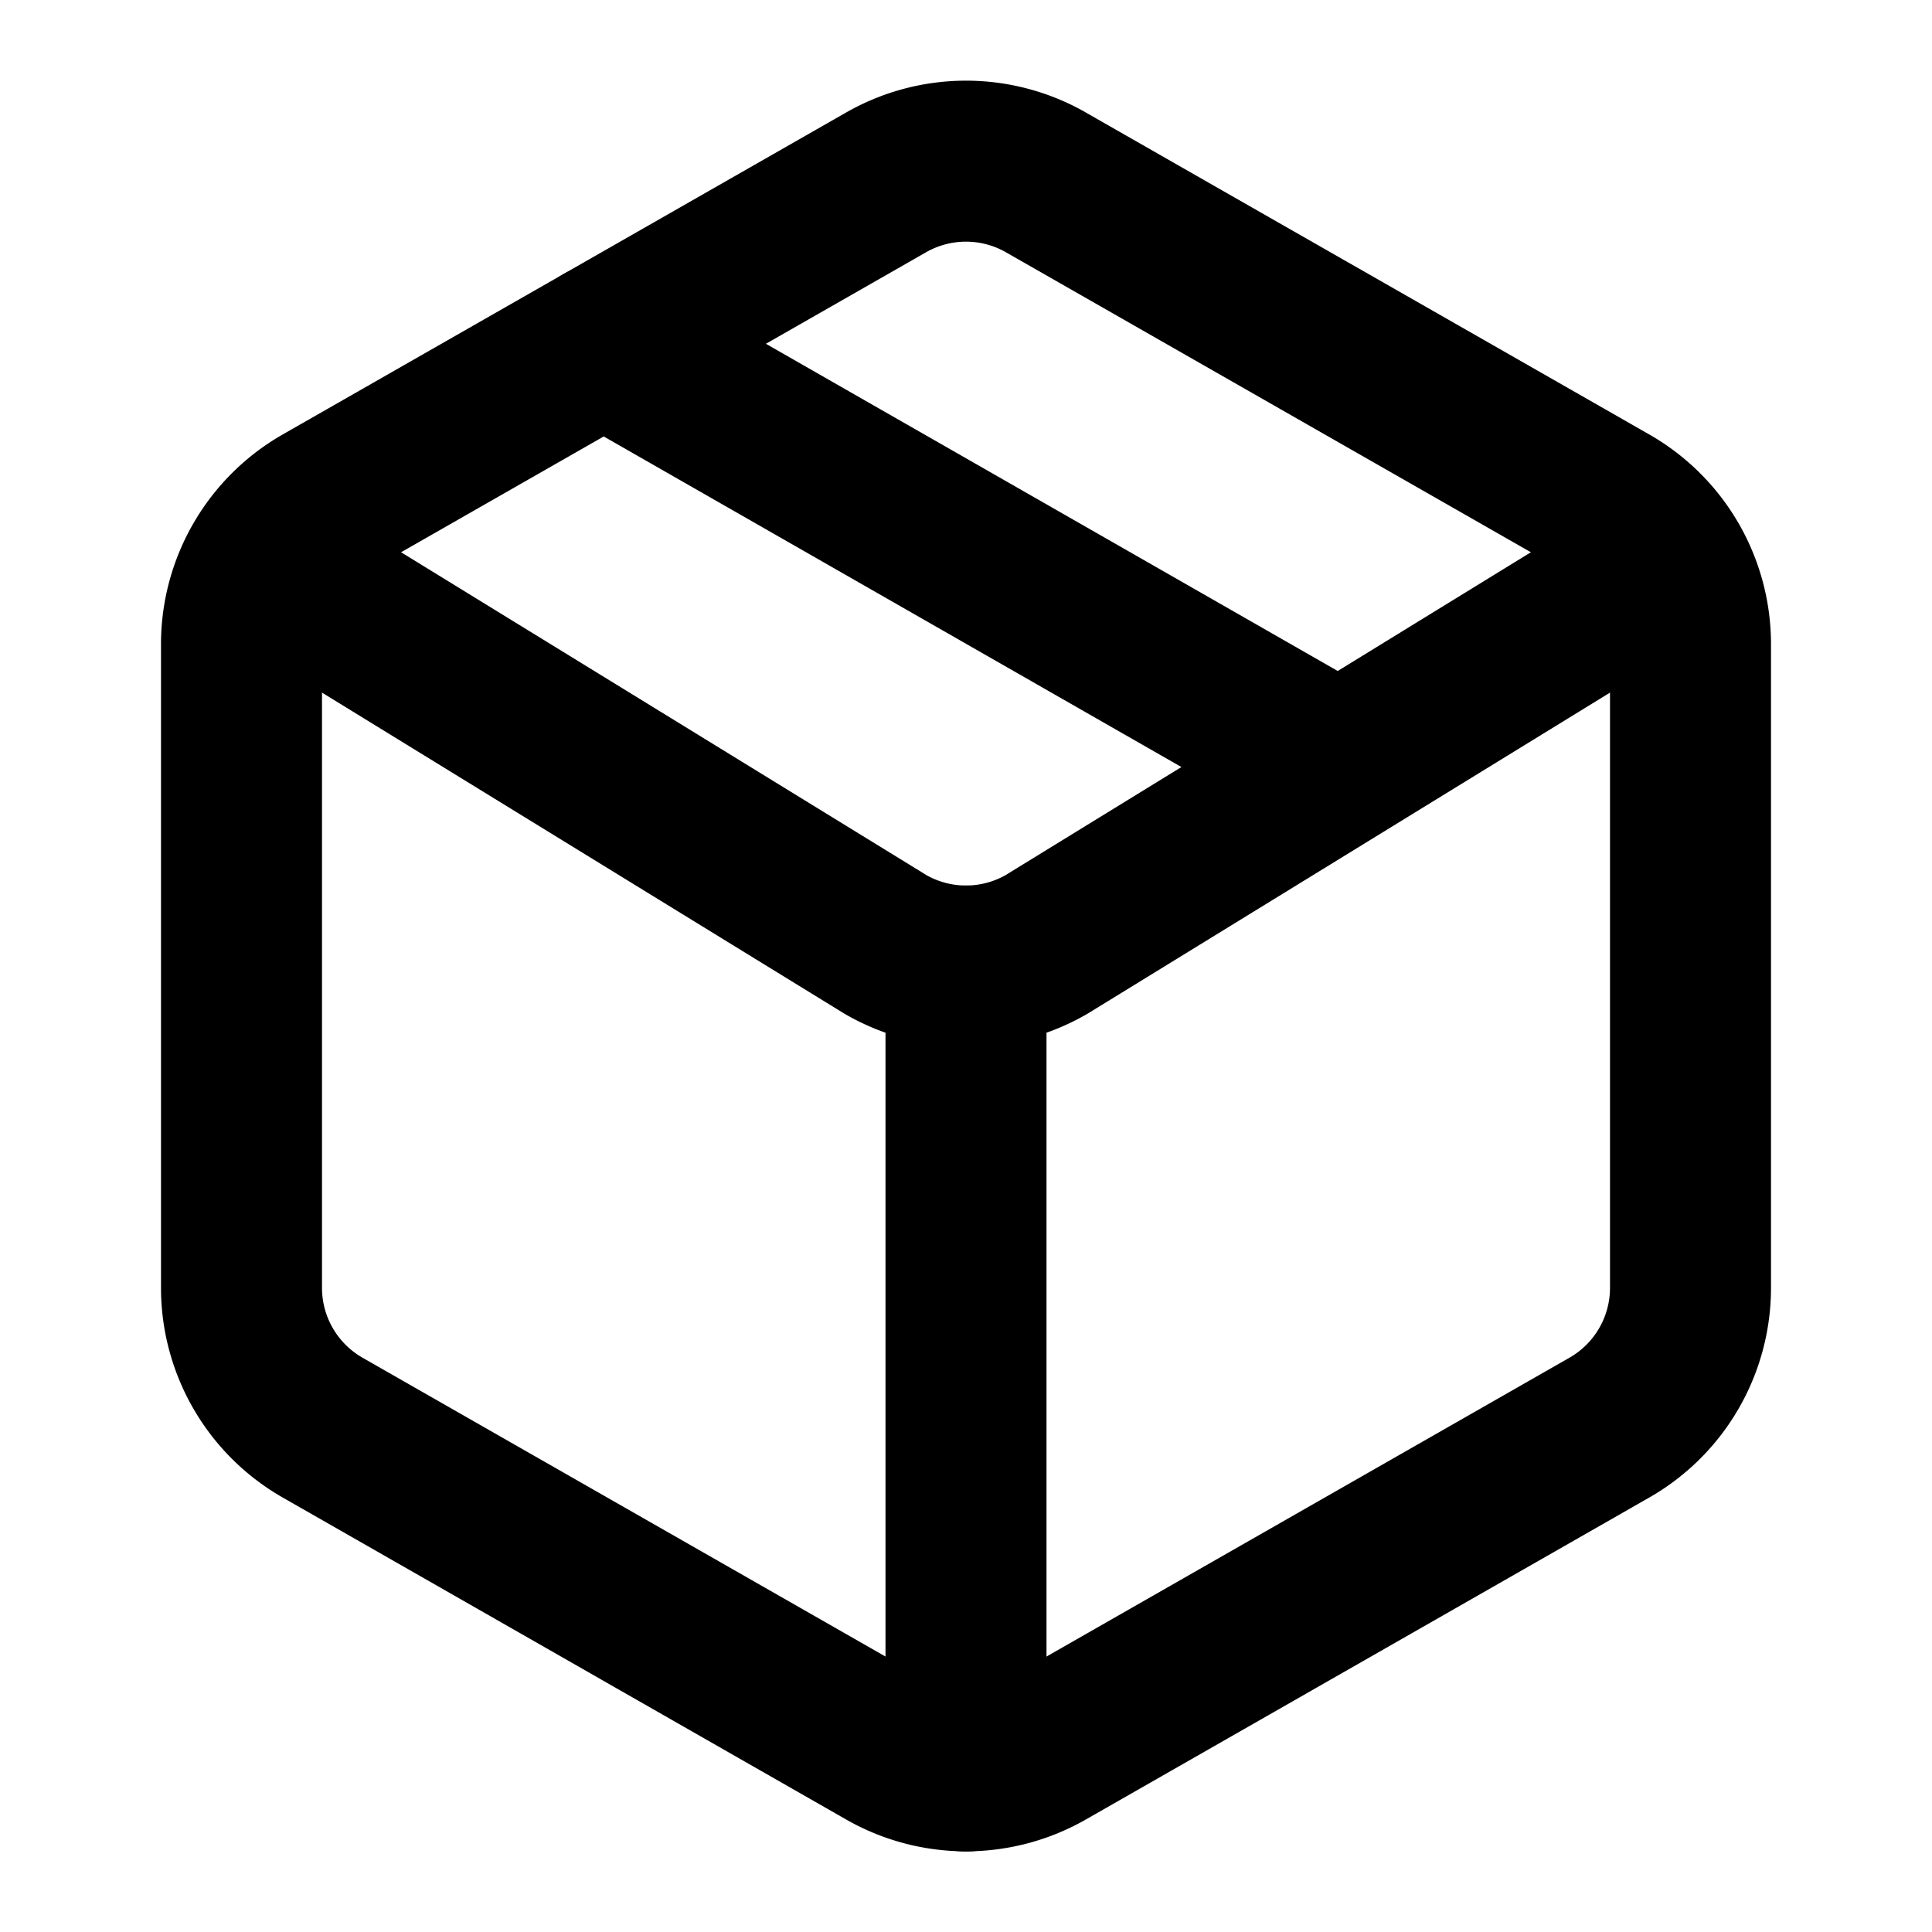
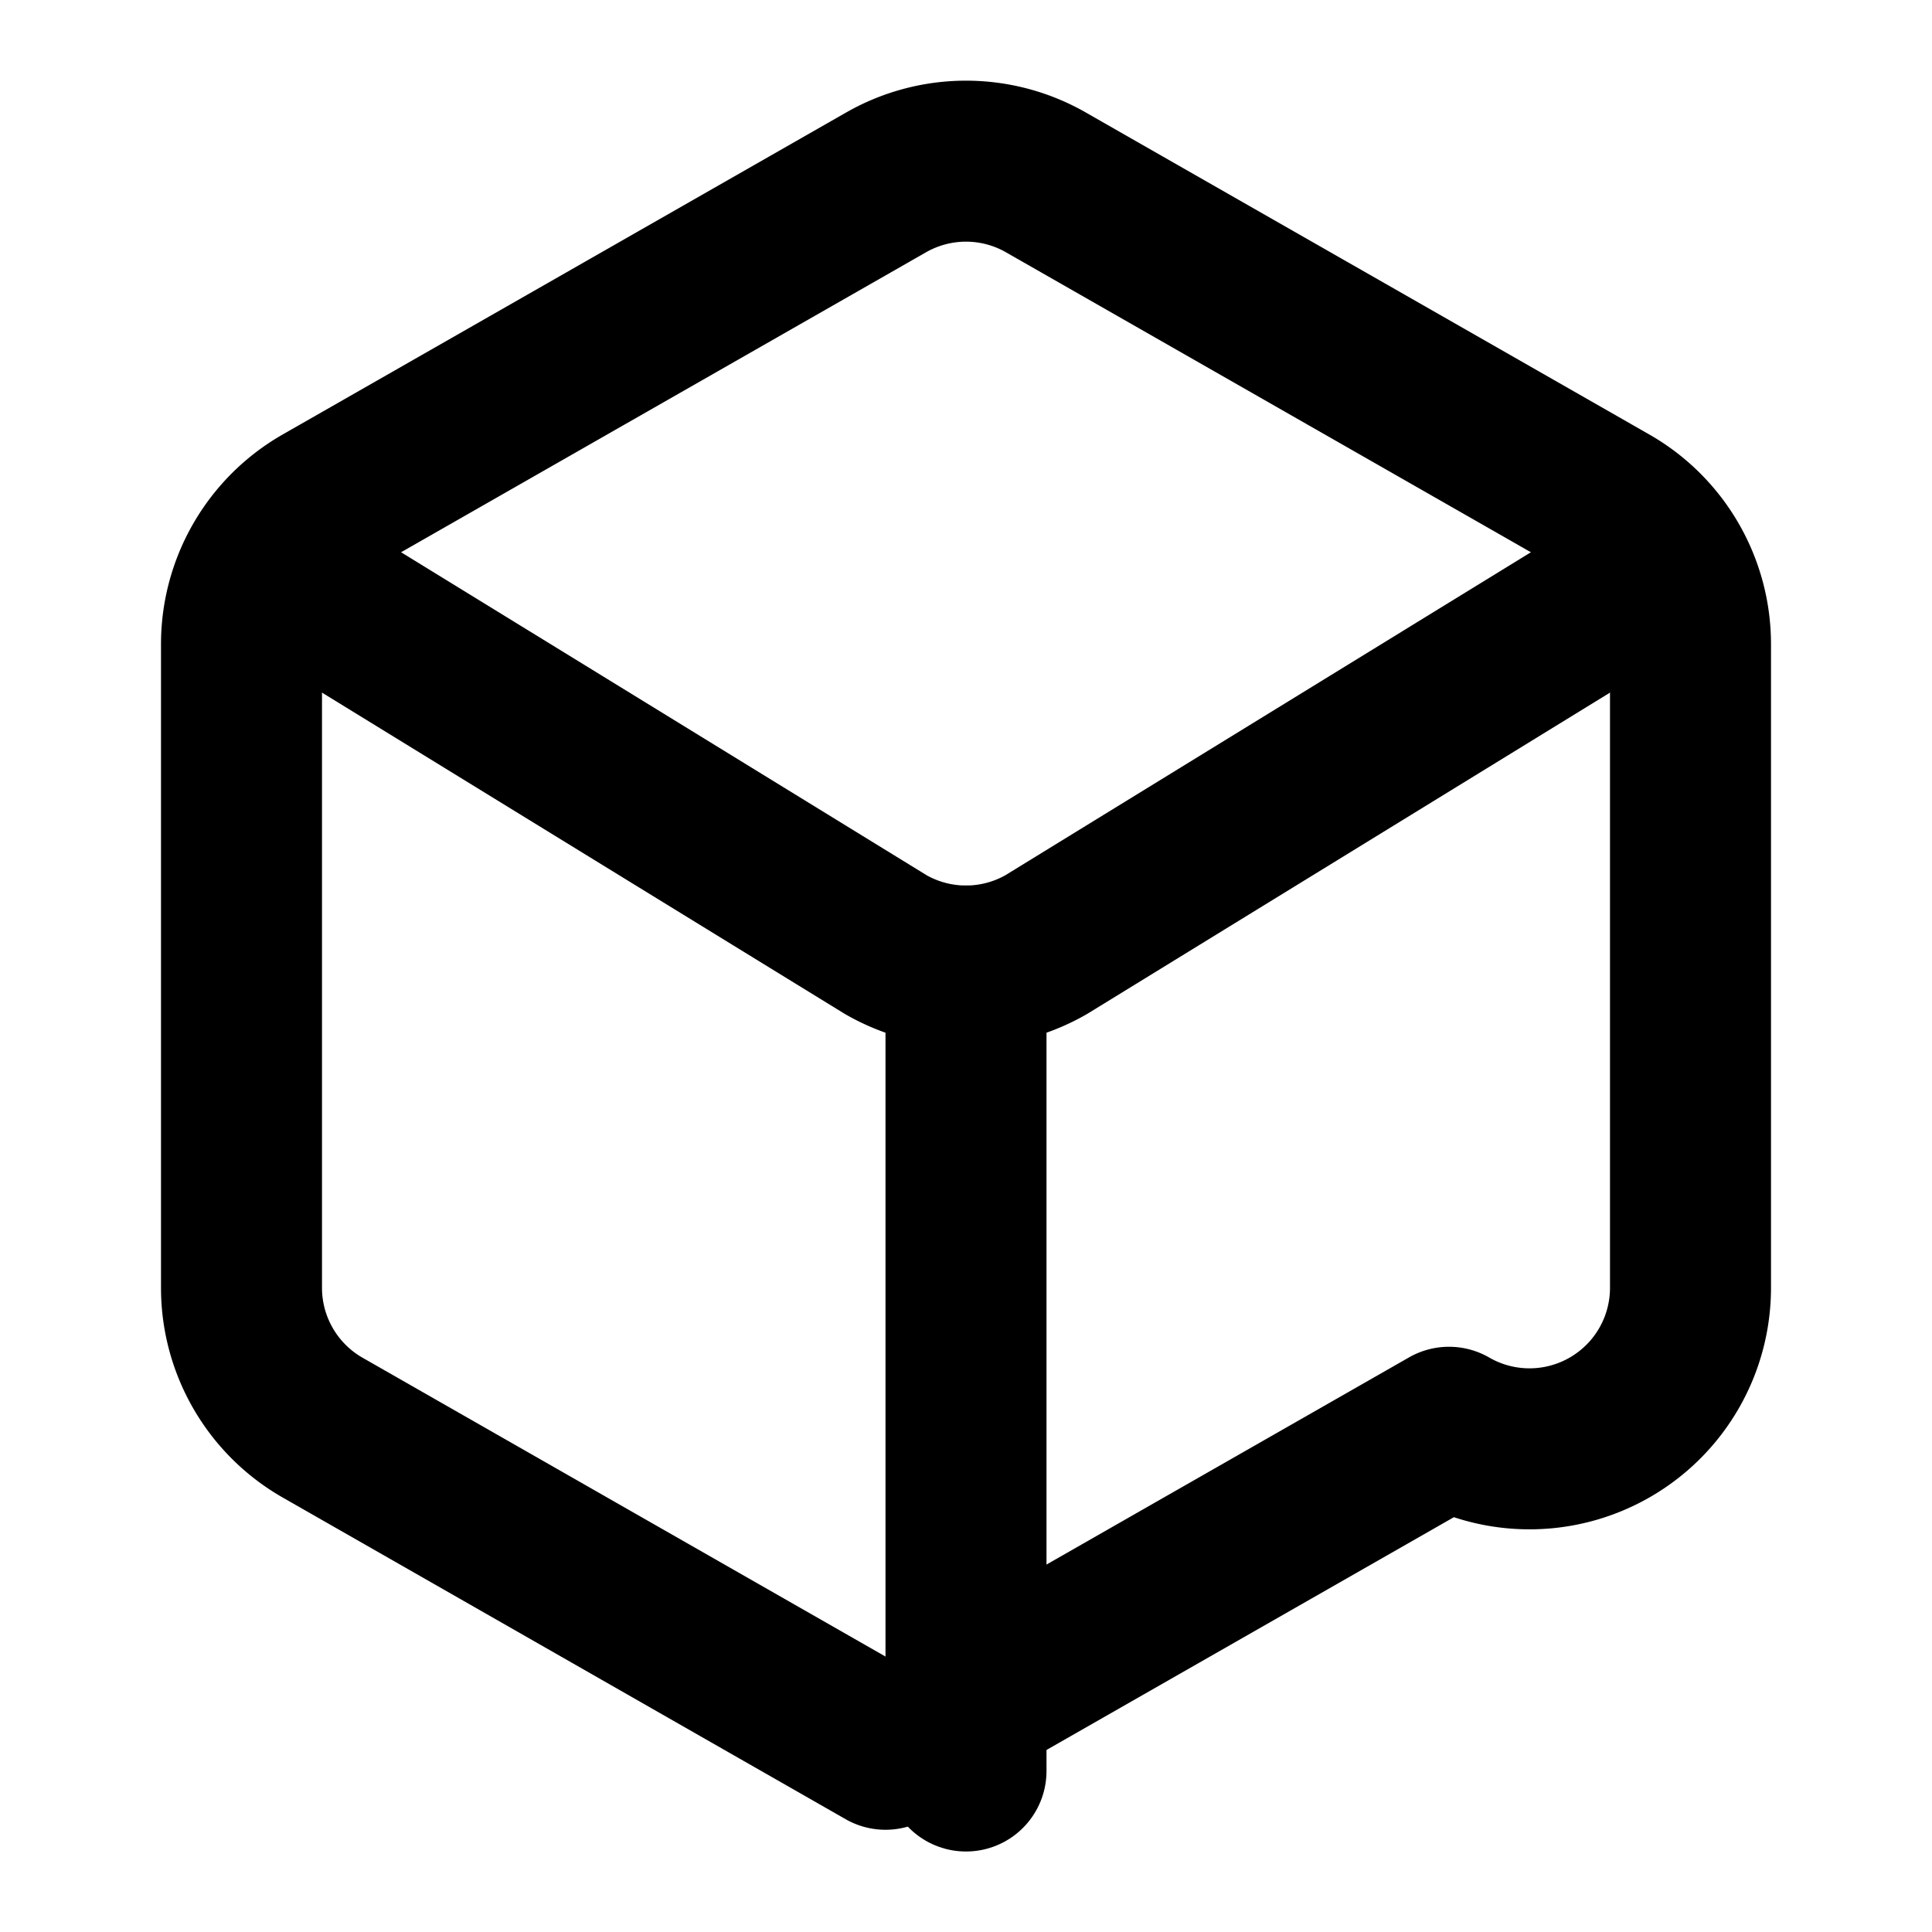
<svg xmlns="http://www.w3.org/2000/svg" data-dynamic-content="false" data-source-location="layout:97:18" class="lucide lucide-package w-4 h-4" stroke-linejoin="round" stroke-linecap="round" stroke-width="2" stroke="currentColor" fill="none" viewBox="0 0 24 24" height="24" width="24">
-   <path d="M11 21.73a2 2 0 0 0 2 0l7-4A2 2 0 0 0 21 16V8a2 2 0 0 0-1-1.73l-7-4a2 2 0 0 0-2 0l-7 4A2 2 0 0 0 3 8v8a2 2 0 0 0 1 1.73z" />
+   <path d="M11 21.73l7-4A2 2 0 0 0 21 16V8a2 2 0 0 0-1-1.73l-7-4a2 2 0 0 0-2 0l-7 4A2 2 0 0 0 3 8v8a2 2 0 0 0 1 1.73z" />
  <path d="M12 22V12" />
  <path d="m3.3 7 7.703 4.734a2 2 0 0 0 1.994 0L20.7 7" />
-   <path d="m7.5 4.27 9 5.15" />
</svg>